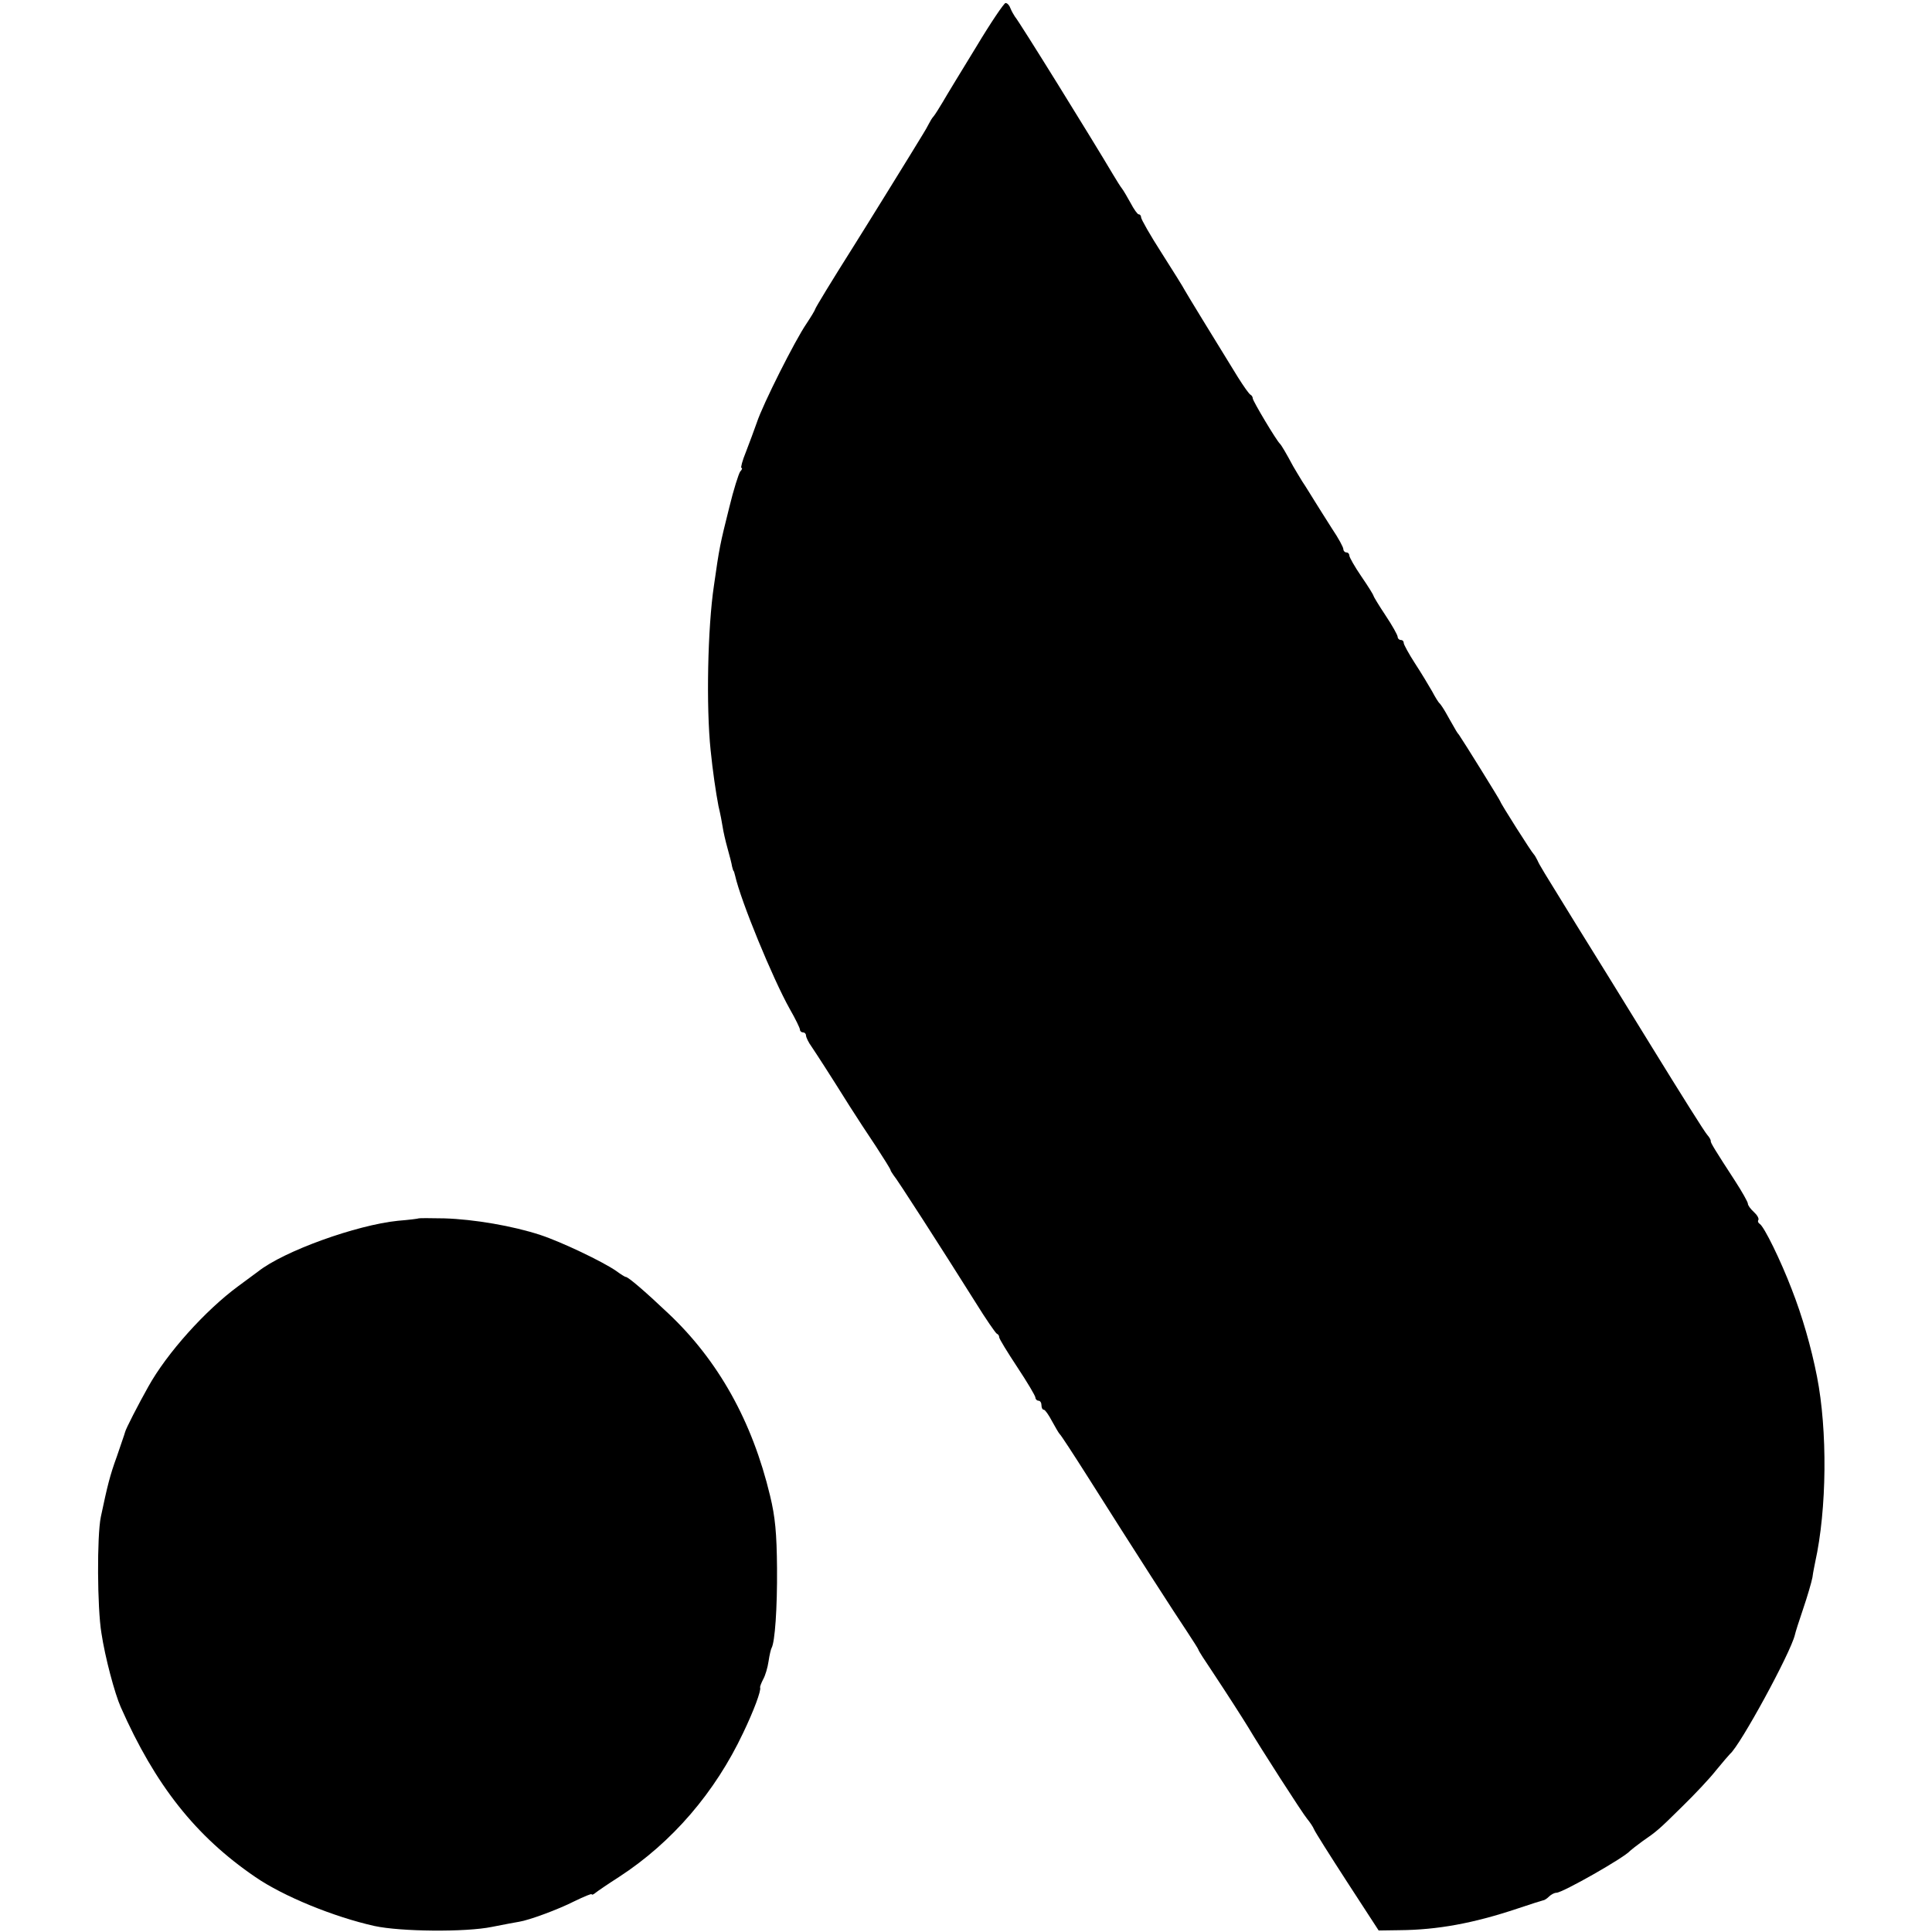
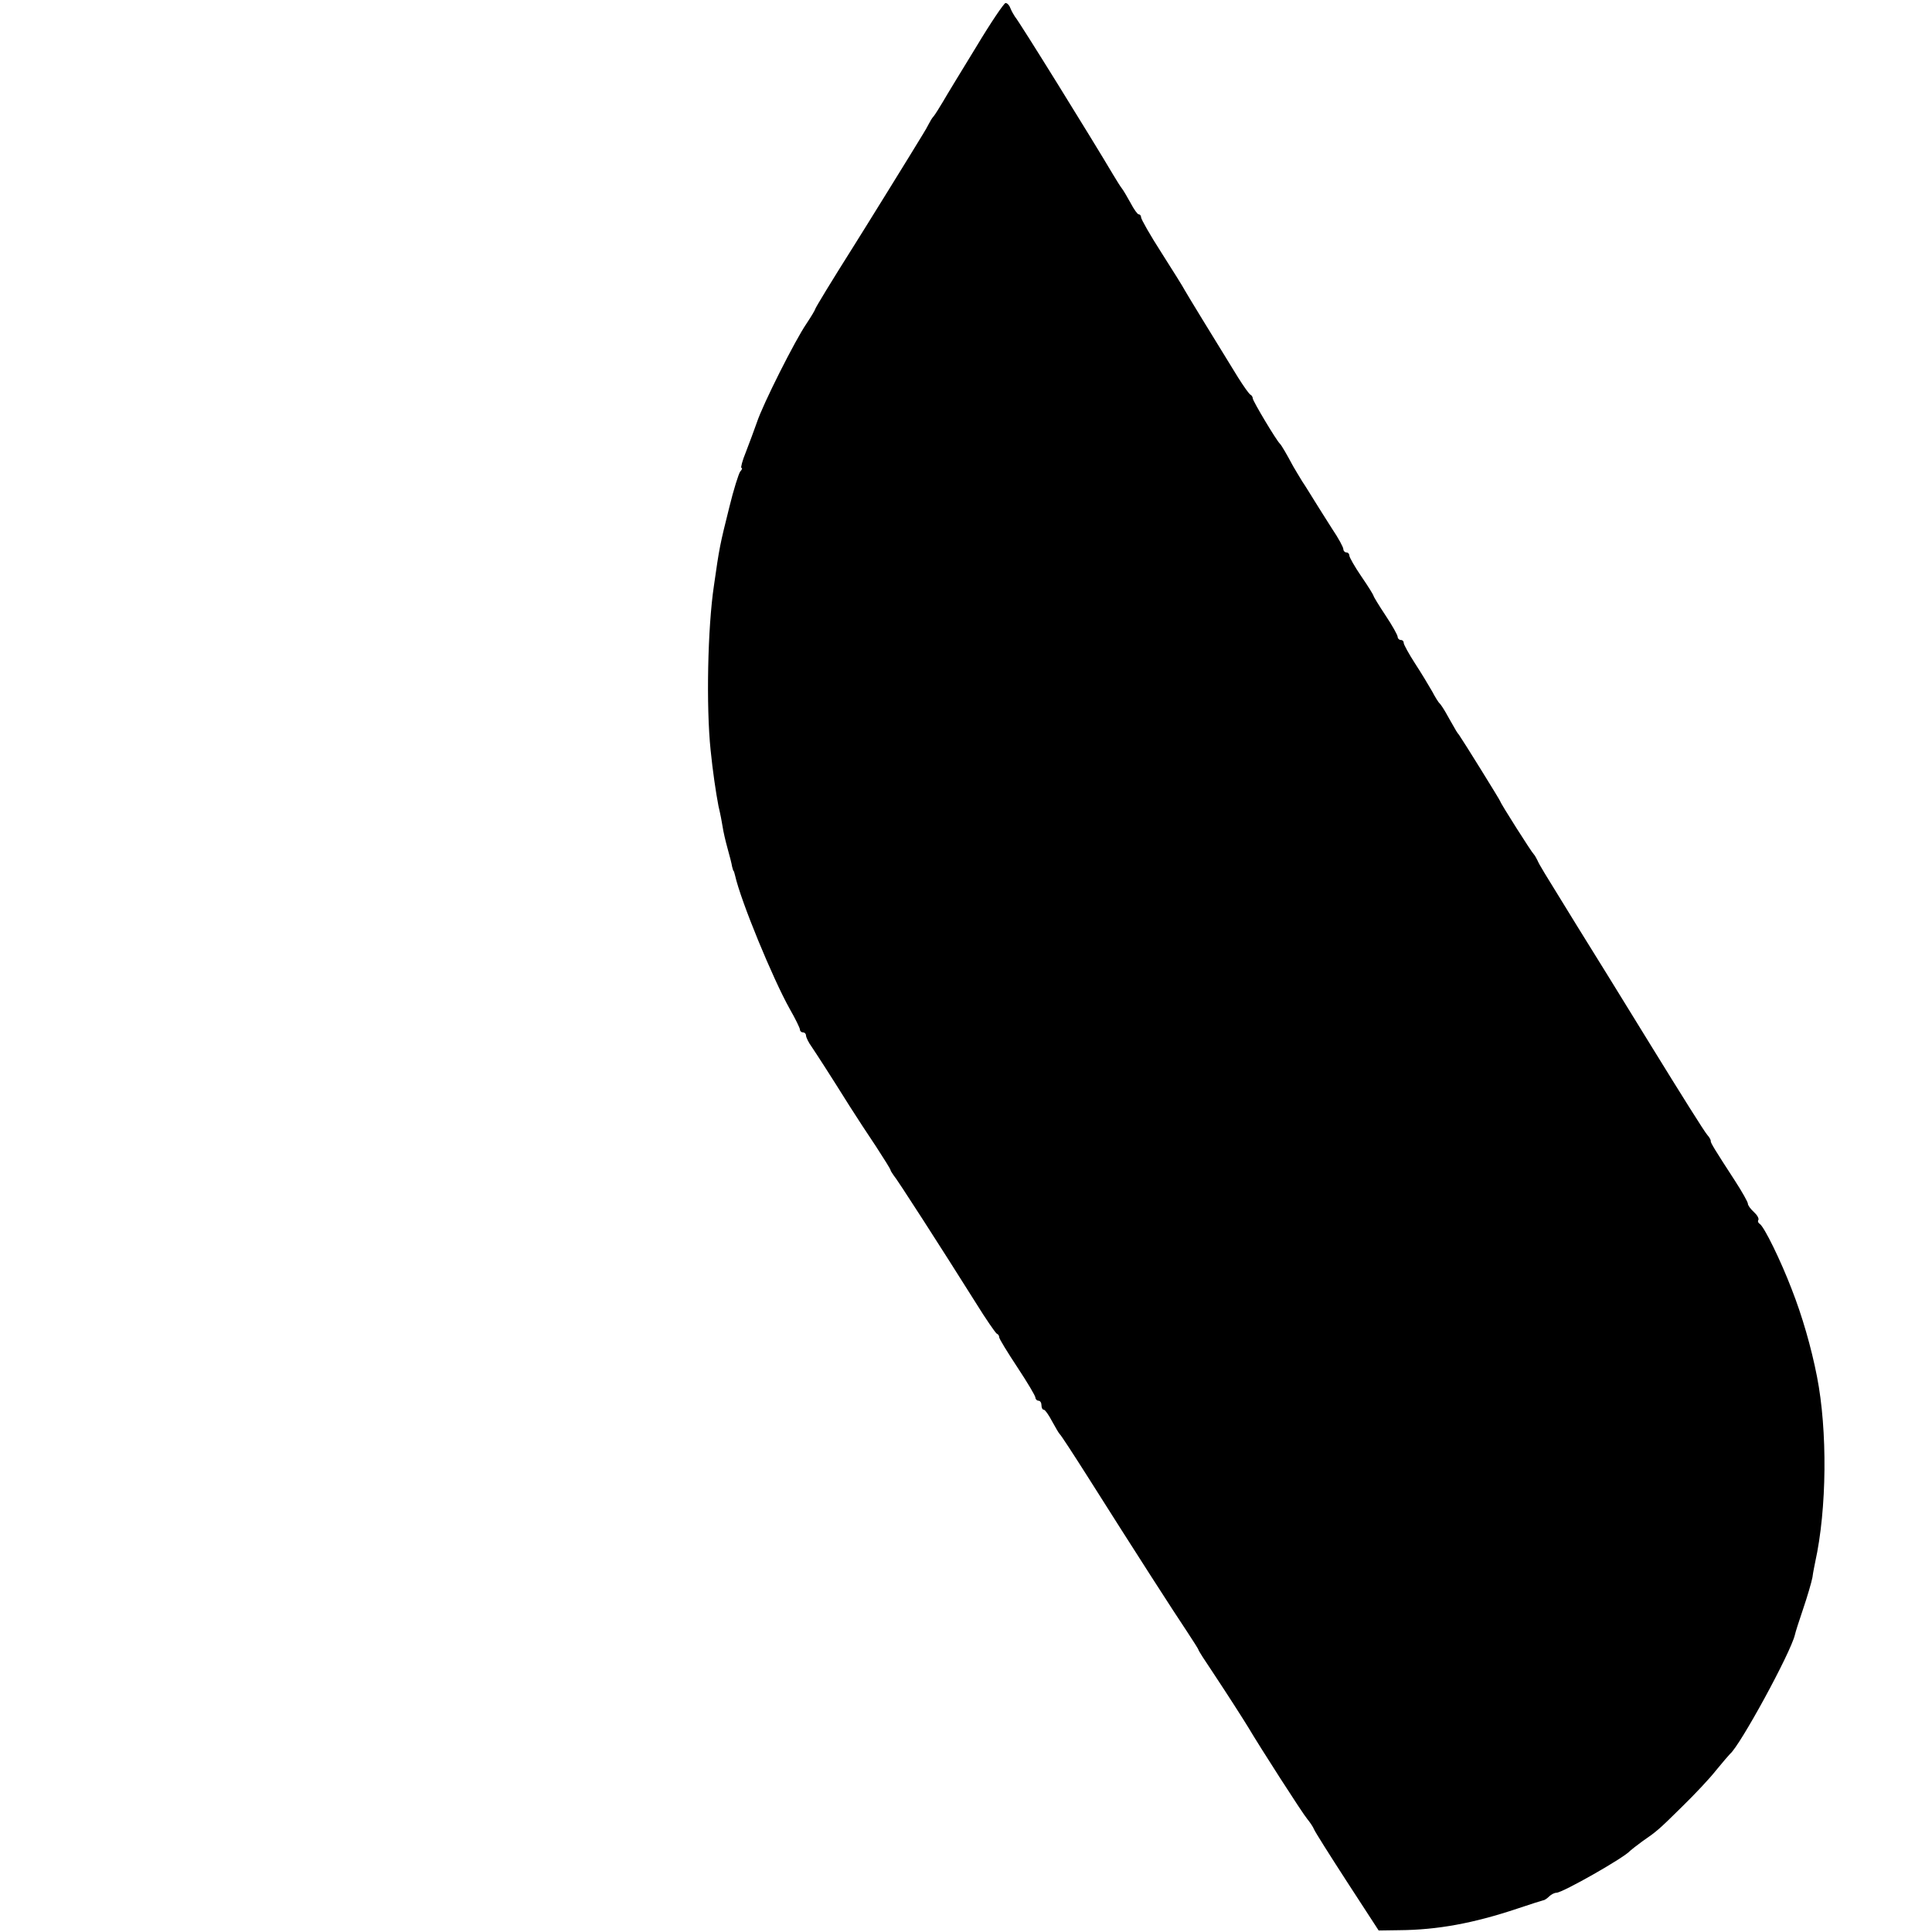
<svg xmlns="http://www.w3.org/2000/svg" version="1.0" width="640pt" height="640pt" viewBox="0 0 640 640" preserveAspectRatio="xMidYMid meet">
  <g transform="translate(0,640) scale(0.1,-0.1)" fill="#000000" stroke="none">
    <path d="M3234 6245 c-49 -80 -99 -162 -111 -183 -12 -20 -25 -41 -30 -47 -5 -5 -12 -17 -16 -25 -4 -8 -13 -24 -20 -35 -22 -37 -209 -339 -232 -375 -67 -106 -125 -201 -125 -205 0 -2 -13 -24 -29 -48 -37 -54 -144 -266 -164 -327 -9 -25 -25 -69 -36 -97 -12 -29 -18 -53 -15 -53 4 0 2 -6 -4 -12 -5 -7 -22 -60 -36 -118 -31 -124 -33 -133 -51 -260 -21 -140 -26 -401 -11 -545 7 -69 17 -138 26 -185 6 -25 12 -56 14 -70 2 -14 9 -45 16 -70 7 -25 14 -52 15 -60 2 -8 4 -15 5 -15 1 0 3 -7 5 -15 19 -85 125 -342 181 -442 19 -33 34 -64 34 -69 0 -5 5 -9 10 -9 6 0 10 -5 10 -10 0 -6 8 -23 19 -38 18 -27 54 -82 126 -197 21 -33 60 -93 87 -133 26 -40 48 -75 48 -78 0 -2 5 -10 10 -17 11 -12 157 -239 272 -422 34 -55 66 -101 70 -103 5 -2 8 -7 8 -12 0 -5 27 -49 60 -99 33 -50 60 -95 60 -101 0 -5 5 -10 10 -10 6 0 10 -7 10 -15 0 -8 3 -15 8 -15 4 0 16 -17 27 -38 11 -20 22 -39 25 -42 4 -3 45 -66 92 -140 163 -258 290 -455 329 -513 21 -32 39 -60 39 -62 0 -3 22 -37 49 -77 49 -74 97 -149 116 -180 39 -66 181 -287 195 -303 9 -11 20 -27 23 -35 3 -8 53 -87 110 -175 l104 -160 69 1 c126 1 245 23 389 71 44 15 83 27 87 28 4 0 13 6 20 13 6 6 17 12 24 12 20 0 226 117 244 139 3 3 21 17 40 31 49 34 53 37 133 116 40 39 91 93 112 120 22 27 43 51 46 54 33 27 201 335 215 395 1 6 13 44 27 85 14 41 28 89 31 105 2 17 7 39 9 50 39 176 41 437 6 615 -19 97 -49 201 -84 290 -36 94 -91 207 -106 216 -5 3 -7 9 -4 13 2 5 -4 16 -15 26 -11 10 -20 22 -20 28 0 5 -19 39 -43 76 -65 100 -81 126 -80 131 1 3 -4 12 -11 20 -8 8 -90 139 -183 290 -93 151 -205 333 -249 403 -116 188 -124 201 -131 217 -4 8 -9 17 -12 20 -7 6 -111 170 -111 175 0 3 -123 201 -137 221 -5 5 -13 19 -19 30 -6 10 -17 30 -25 44 -8 14 -17 27 -20 30 -4 3 -15 21 -25 40 -11 19 -36 61 -57 93 -20 31 -37 62 -37 67 0 6 -4 10 -10 10 -5 0 -10 5 -10 10 0 6 -18 38 -40 71 -22 33 -40 63 -40 65 0 3 -18 32 -40 64 -22 32 -40 64 -40 69 0 6 -4 11 -10 11 -5 0 -10 5 -10 11 0 6 -16 36 -37 67 -20 31 -46 73 -58 92 -12 19 -30 49 -41 65 -10 17 -24 39 -30 50 -23 43 -39 70 -44 75 -12 11 -90 142 -90 150 0 4 -3 10 -7 12 -5 2 -23 28 -42 58 -87 141 -167 272 -176 288 -5 10 -40 66 -77 124 -38 59 -68 112 -68 118 0 5 -3 10 -8 10 -4 0 -16 17 -27 38 -11 20 -24 42 -28 47 -5 6 -18 27 -30 47 -68 115 -312 509 -325 523 -4 6 -11 18 -15 28 -3 9 -10 17 -16 17 -5 0 -49 -65 -97 -145z" />
-     <path d="M1387 2364 c-1 -1 -32 -5 -69 -8 -137 -14 -377 -100 -463 -168 -5 -4 -35 -26 -65 -48 -109 -80 -237 -222 -299 -334 -32 -57 -75 -140 -77 -151 -1 -5 -14 -41 -27 -80 -23 -63 -31 -96 -53 -200 -13 -63 -12 -301 2 -385 12 -80 44 -200 64 -245 114 -258 248 -428 446 -563 93 -64 260 -132 394 -162 87 -19 303 -21 390 -3 41 8 82 16 90 17 32 5 128 40 183 68 31 15 57 26 57 23 0 -3 6 -1 13 5 6 5 41 29 77 52 177 115 319 281 412 478 35 73 60 140 56 150 -1 3 4 15 10 27 7 12 15 39 18 60 3 21 8 41 10 44 11 19 19 132 18 264 -1 116 -6 170 -23 240 -59 247 -172 449 -338 605 -76 72 -132 120 -140 120 -3 0 -17 9 -32 20 -45 31 -181 96 -251 119 -91 30 -220 52 -318 55 -46 1 -84 1 -85 0z" />
  </g>
</svg>